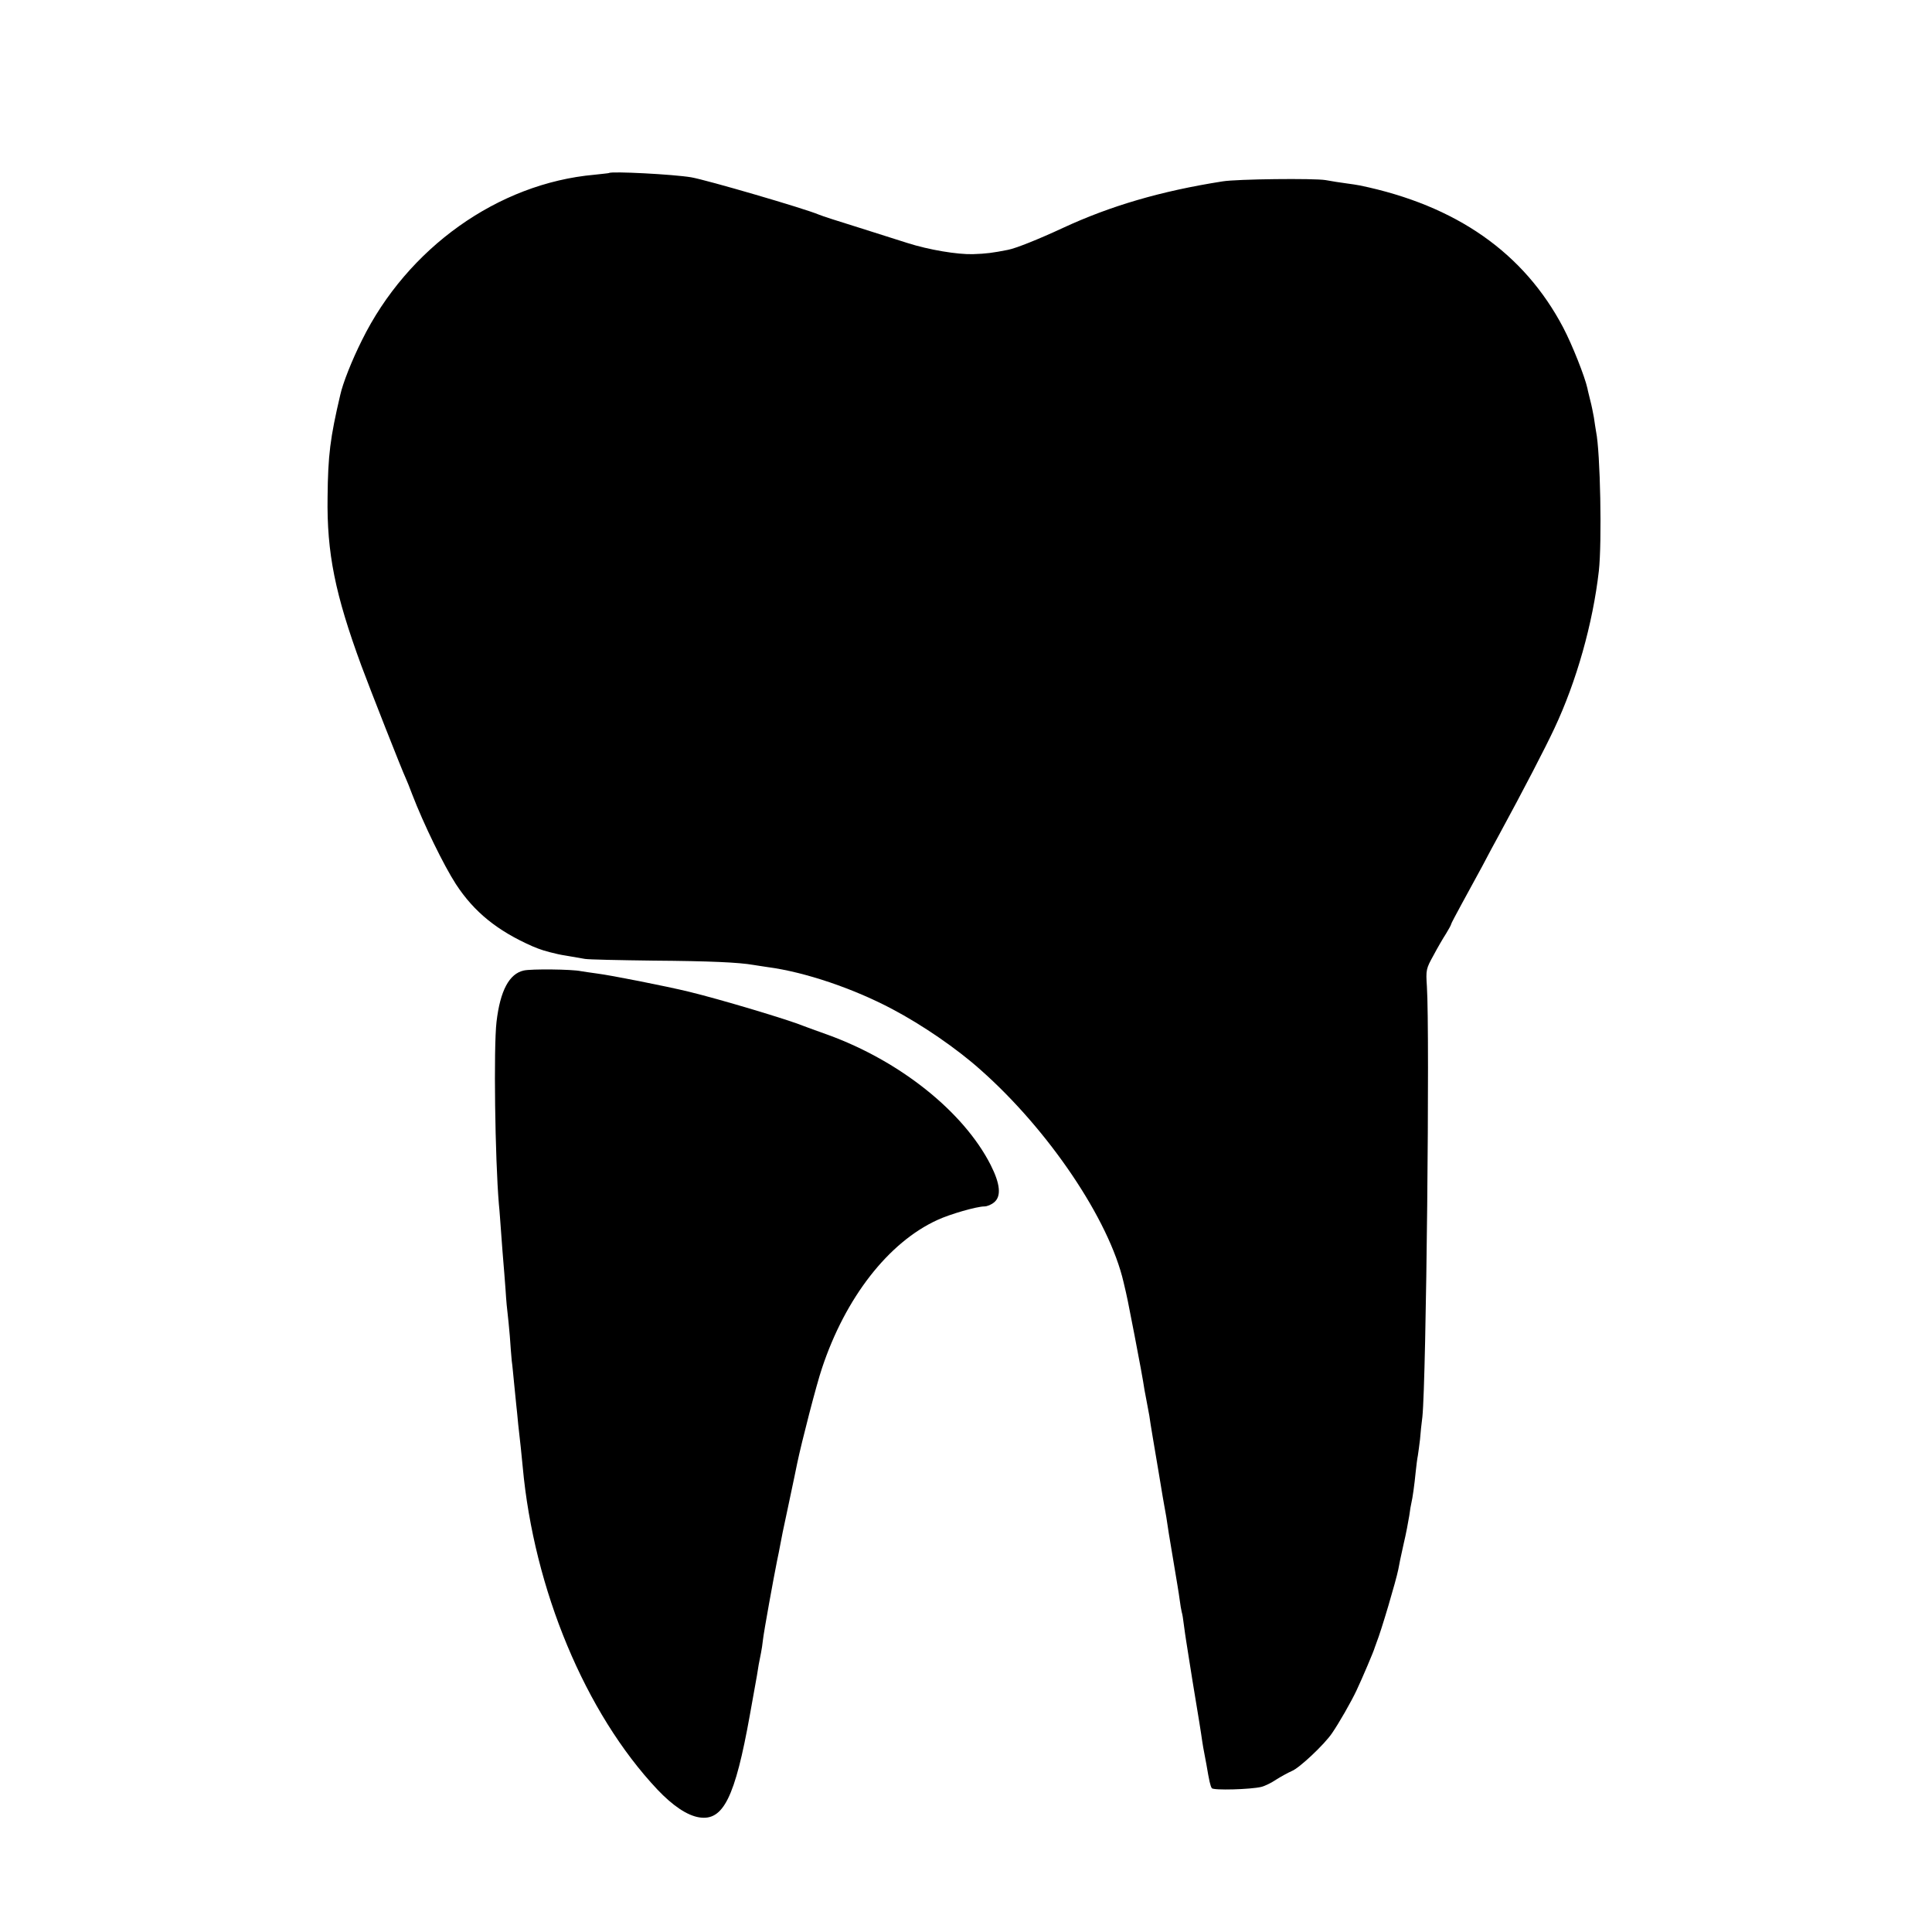
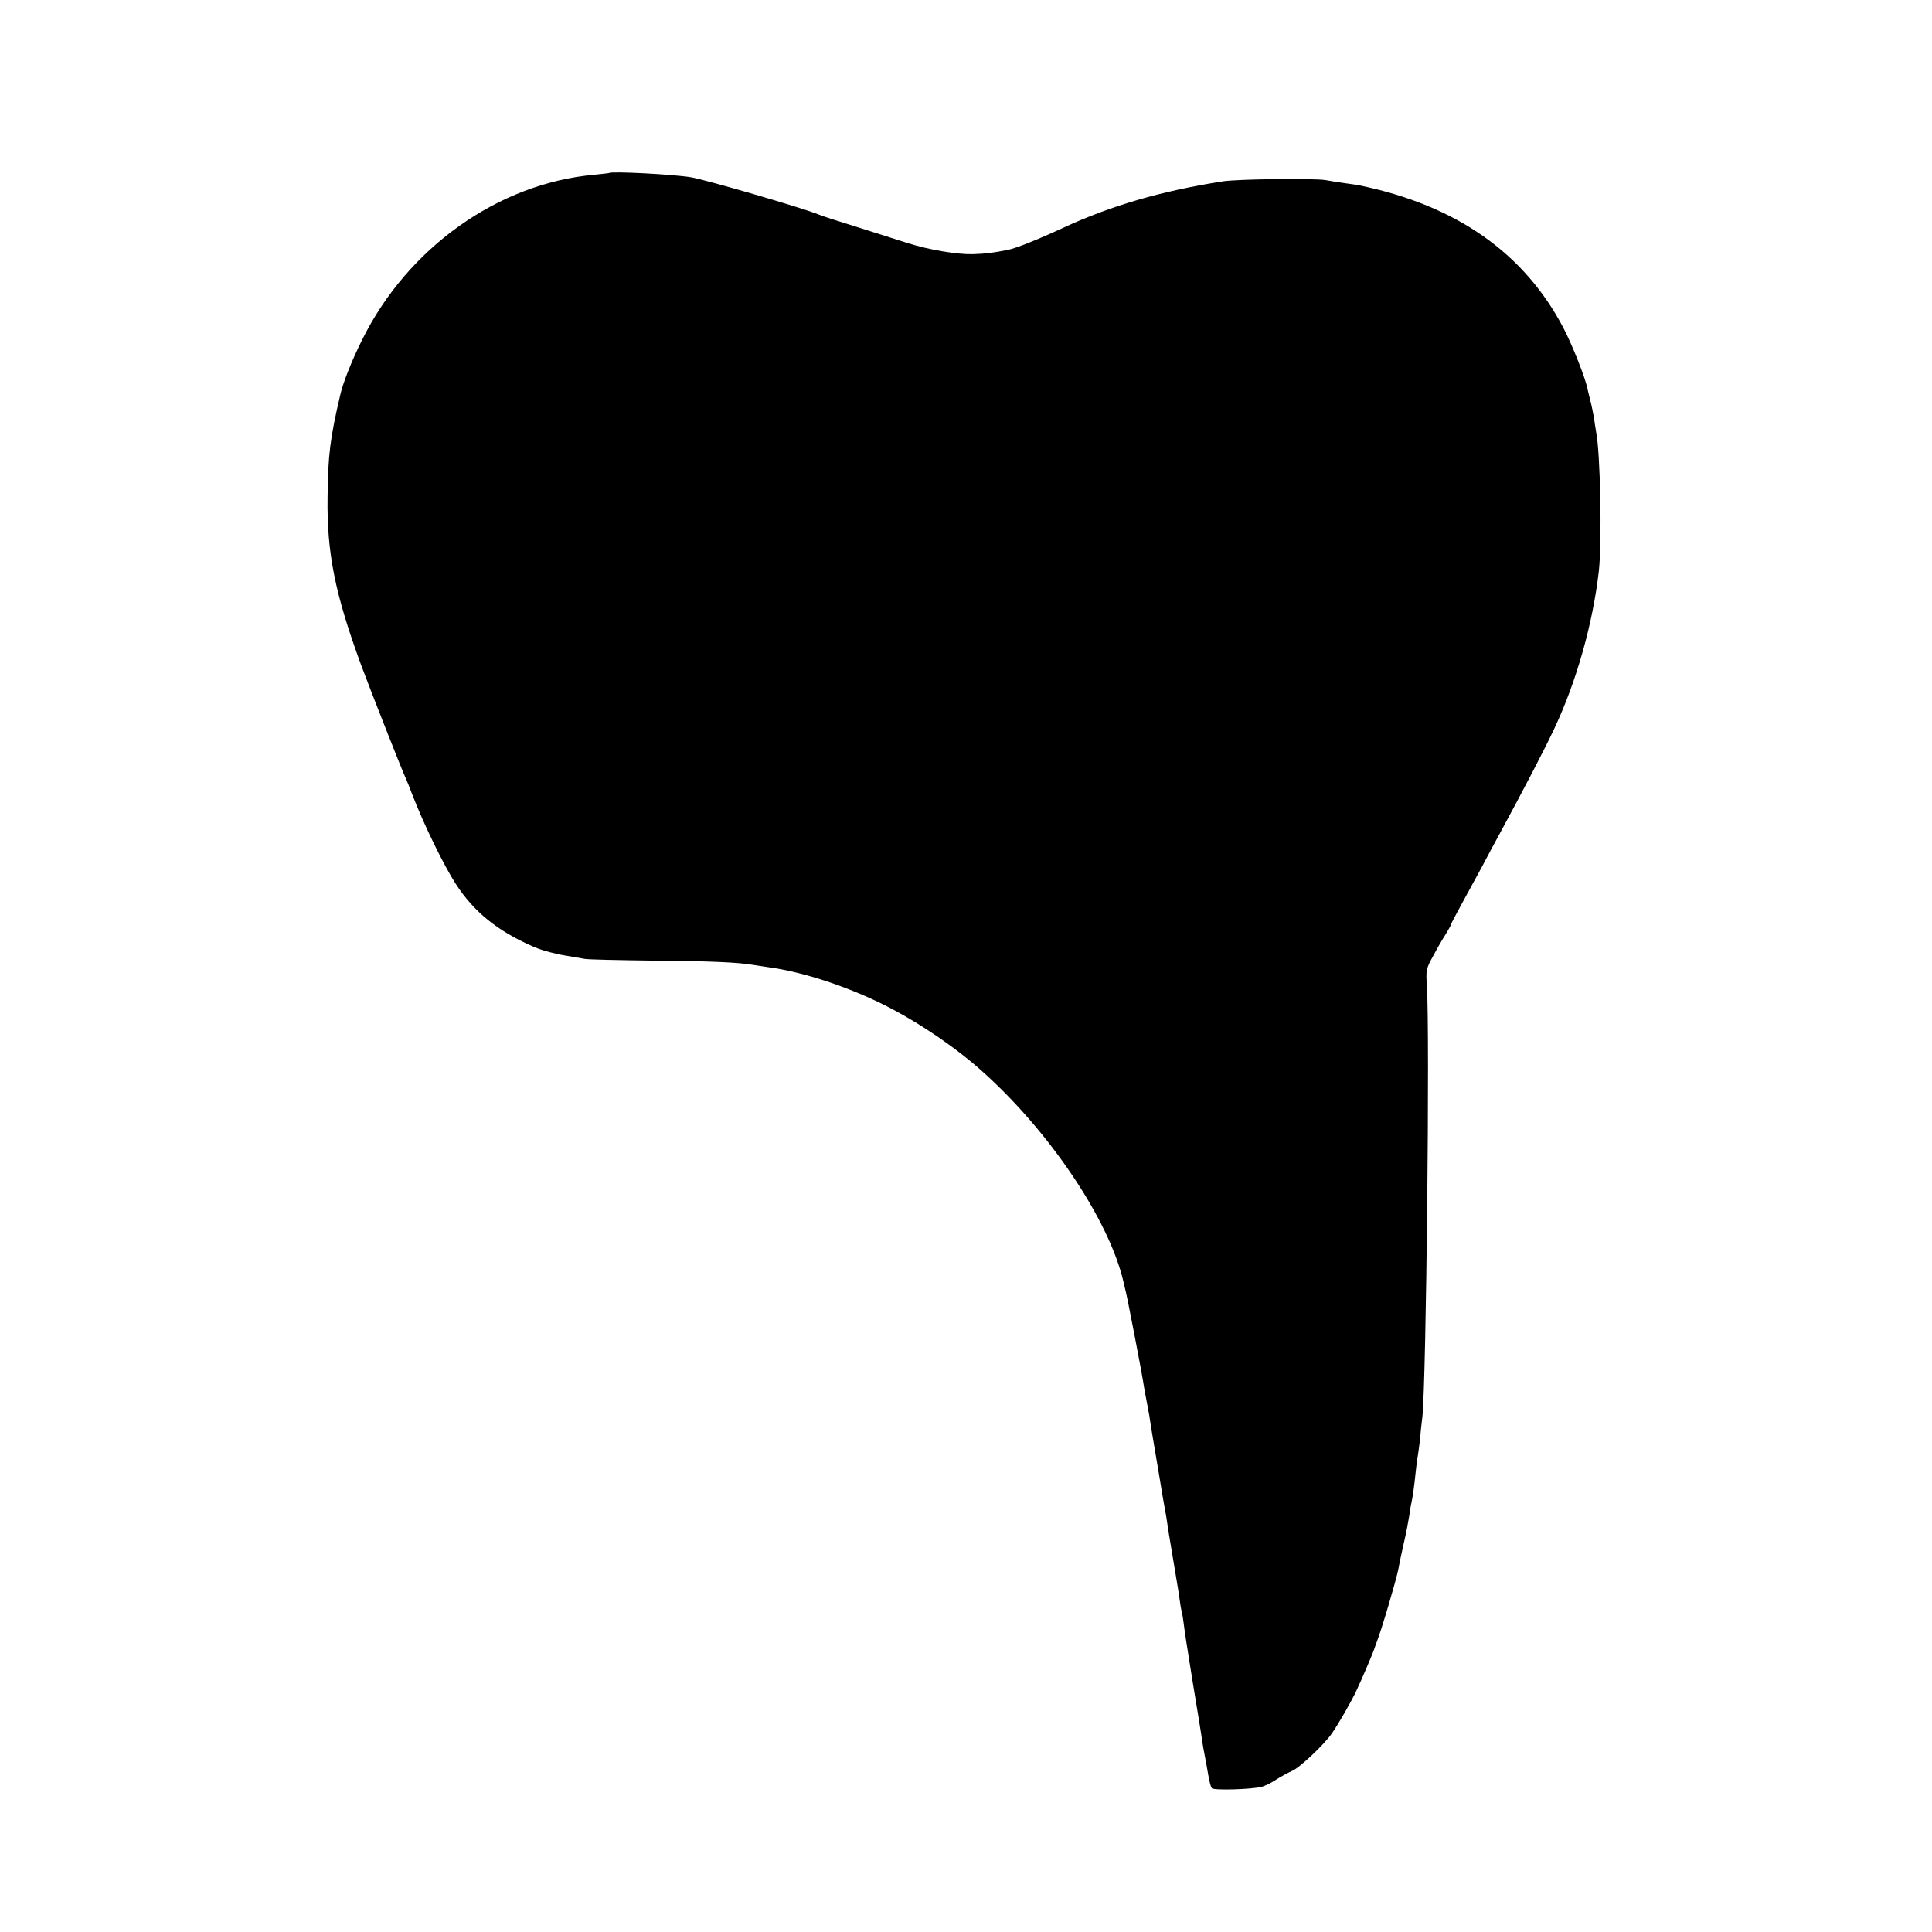
<svg xmlns="http://www.w3.org/2000/svg" version="1.0" width="900pt" height="900pt" viewBox="0 0 900 900" preserveAspectRatio="xMidYMid meet">
  <g transform="translate(0,900) scale(0.1,-0.1)" fill="#000000" stroke="none">
    <path d="M2837 8194 c-1 -1 -32 -4 -68 -8 -449 -40 -871 -341 -1083 -771 -47 -94 -89 -200 -101 -255 -47 -200 -57 -280 -59 -475 -4 -261 35 -453 157 -785 38 -103 191 -492 207 -525 5 -11 19 -45 30 -75 53 -138 147 -331 204 -419 85 -130 193 -217 356 -289 38 -16 59 -23 120 -37 3 -1 25 -5 50 -9 25 -4 59 -10 75 -13 17 -3 161 -6 320 -8 263 -2 396 -8 465 -20 14 -2 43 -7 65 -10 175 -23 401 -100 582 -196 140 -74 299 -183 410 -282 318 -281 600 -699 667 -990 18 -76 17 -72 51 -247 32 -170 32 -167 40 -215 3 -22 10 -60 15 -85 5 -25 11 -58 14 -75 2 -16 9 -59 15 -95 6 -36 13 -78 16 -95 3 -16 8 -46 11 -65 3 -19 8 -46 10 -60 7 -44 14 -84 18 -106 5 -24 12 -67 21 -129 4 -22 15 -89 25 -150 10 -60 22 -130 25 -155 3 -25 8 -52 10 -60 3 -8 7 -35 10 -60 3 -25 8 -56 10 -70 2 -14 9 -56 15 -95 14 -89 16 -101 34 -210 8 -49 18 -108 21 -130 3 -23 8 -52 10 -65 3 -14 9 -50 15 -80 13 -77 18 -99 25 -110 7 -11 182 -6 231 6 16 4 47 19 69 34 22 14 55 32 73 40 34 13 152 124 187 176 33 48 89 146 114 199 26 55 81 184 85 200 2 6 6 17 9 25 21 52 90 285 101 340 2 14 13 66 24 115 12 50 23 110 27 135 3 25 8 52 10 60 5 20 14 83 20 145 3 28 7 61 10 75 2 14 7 48 10 75 2 28 7 75 11 105 18 171 35 1791 21 2005 -5 77 -4 82 31 145 19 36 46 82 59 102 13 21 23 40 23 43 0 3 22 44 48 92 27 49 70 129 97 178 26 50 60 113 75 140 118 217 220 414 261 502 103 219 179 488 207 733 15 134 7 554 -13 650 -2 13 -7 42 -10 65 -4 22 -11 58 -17 80 -5 22 -12 47 -13 55 -12 55 -71 204 -113 284 -183 348 -498 569 -947 662 -11 2 -40 7 -65 10 -25 3 -67 10 -95 15 -54 9 -414 5 -480 -6 -287 -45 -522 -114 -744 -217 -114 -53 -219 -95 -256 -102 -71 -14 -101 -18 -163 -20 -72 -2 -205 20 -305 52 -34 11 -136 43 -227 72 -91 28 -174 55 -185 60 -68 29 -525 162 -595 174 -83 14 -373 29 -383 20z" />
-     <path d="M2440 4479 c-68 -15 -110 -94 -127 -239 -14 -120 -7 -636 11 -850 3 -25 7 -88 11 -140 4 -52 8 -111 10 -130 2 -19 6 -76 10 -127 3 -51 8 -102 10 -115 2 -13 6 -59 10 -103 3 -44 7 -96 9 -115 3 -19 7 -66 11 -105 4 -38 8 -83 10 -100 2 -16 6 -57 9 -90 4 -33 9 -82 12 -108 3 -27 7 -67 9 -90 52 -571 292 -1147 627 -1503 72 -76 139 -121 195 -130 112 -18 167 92 236 476 20 110 27 150 33 184 6 40 10 63 19 106 3 14 7 41 9 60 4 38 51 296 66 370 5 25 12 56 14 70 2 14 18 93 36 175 31 147 36 170 44 210 20 96 90 368 115 441 109 329 310 587 538 691 58 27 183 63 219 63 12 0 32 8 45 19 34 28 29 85 -16 174 -126 248 -423 485 -760 607 -49 17 -99 36 -110 40 -70 29 -387 124 -535 160 -107 26 -365 77 -429 85 -30 4 -63 9 -75 11 -41 9 -232 11 -266 3z" />
  </g>
</svg>